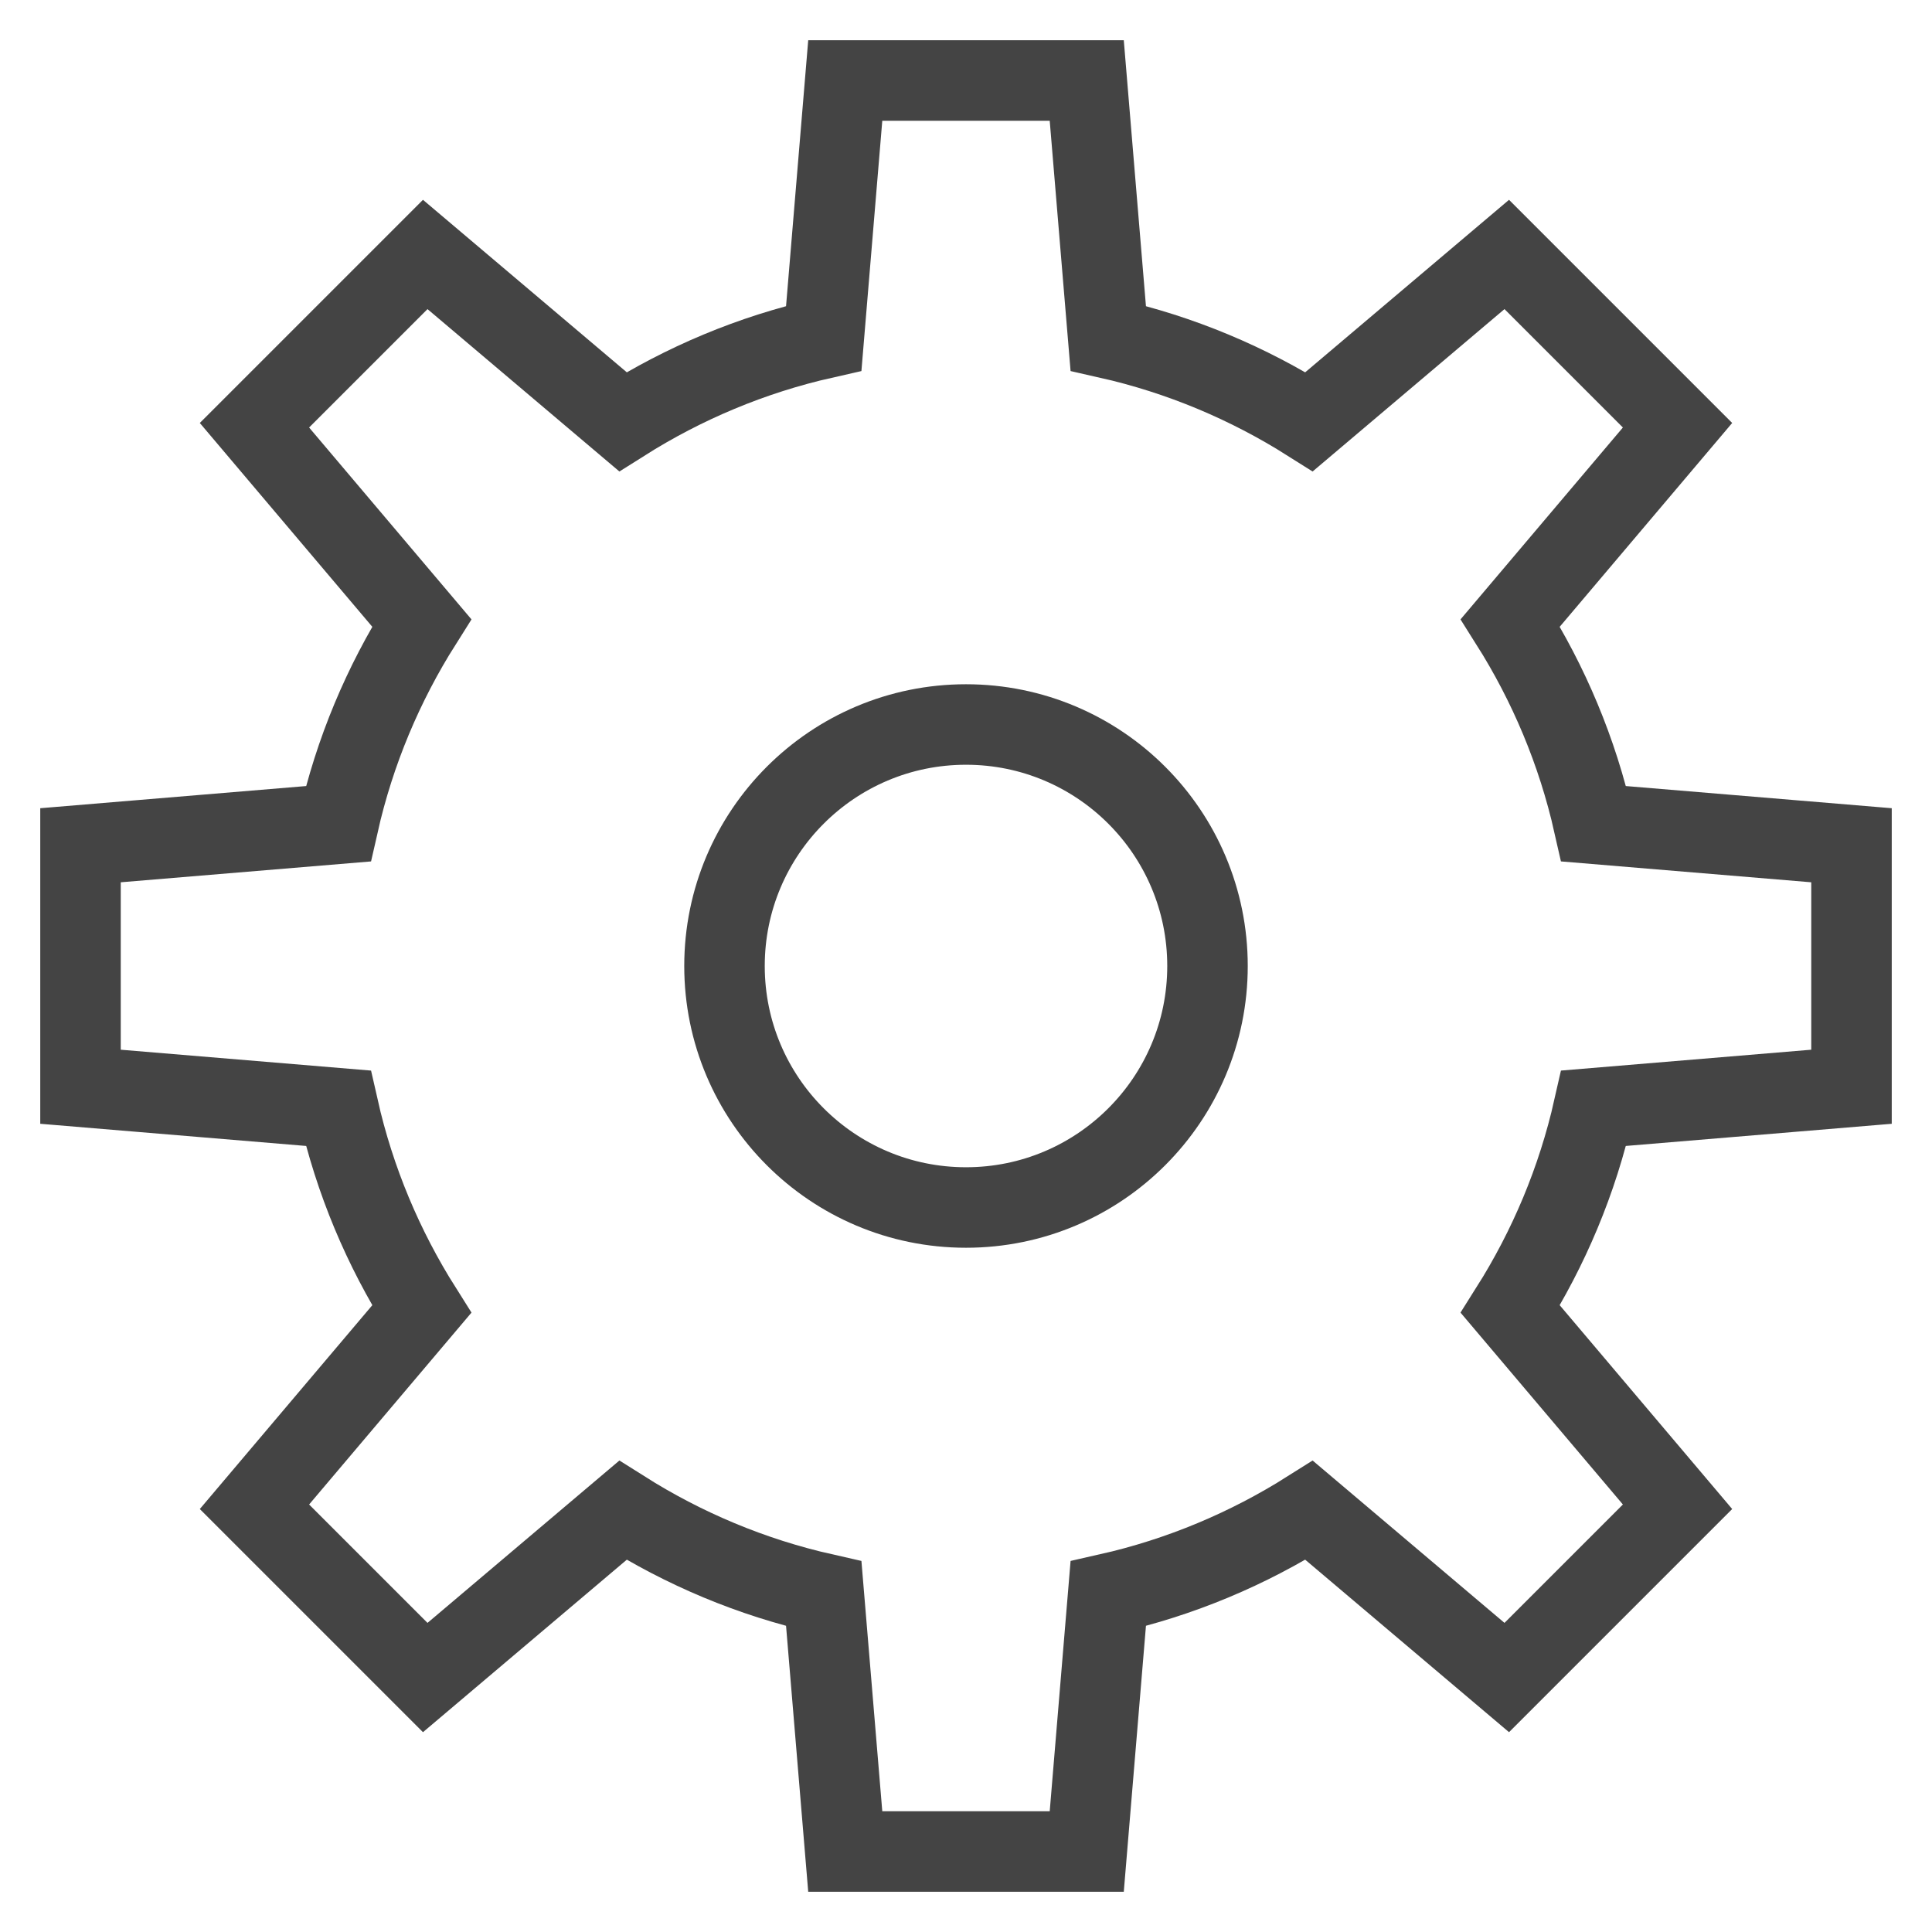
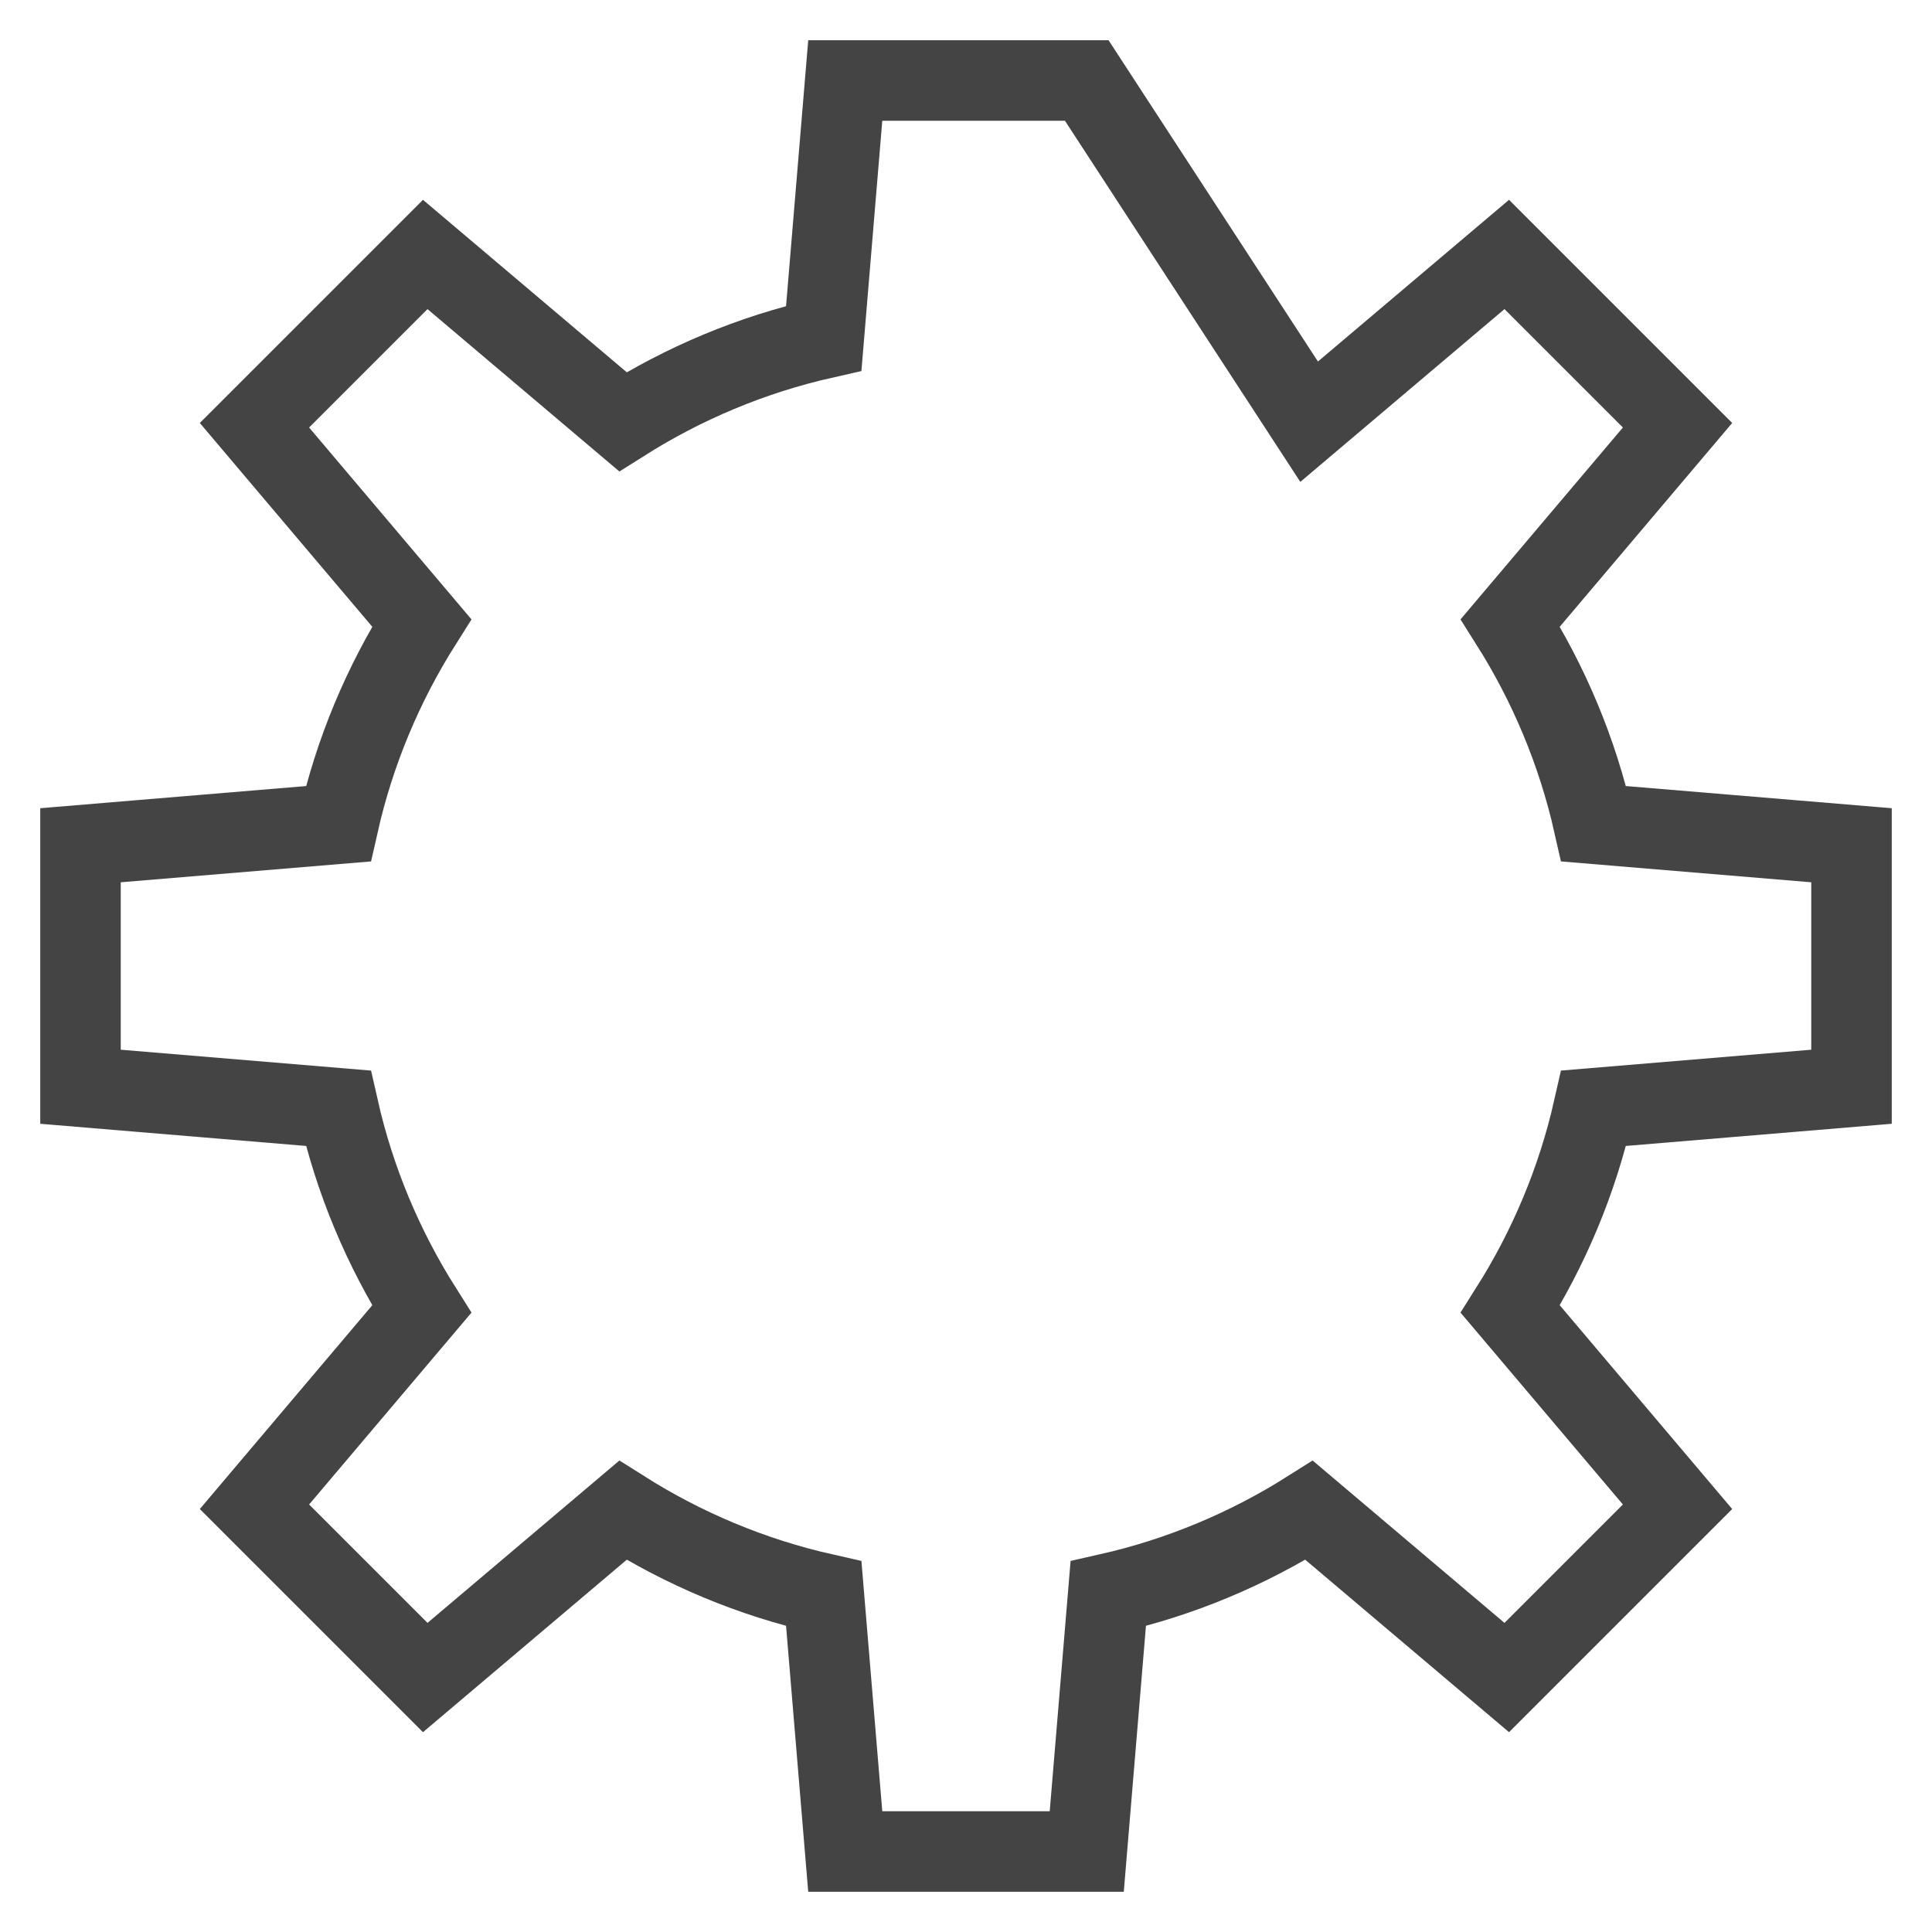
<svg xmlns="http://www.w3.org/2000/svg" version="1.1" x="0px" y="0px" viewBox="0 0 48 48" xml:space="preserve" width="48" height="48">
  <g class="nc-icon-wrapper" fill="#444444">
-     <circle data-color="color-2" fill="none" stroke="#444444" stroke-width="2" stroke-linecap="square" stroke-miterlimit="10" cx="24" cy="24" r="6" stroke-linejoin="miter" />
-     <path fill="none" stroke="#444444" stroke-width="2" stroke-linecap="square" stroke-miterlimit="10" d="M46,27v-6l-6.405-0.534 c-0.406-1.799-1.117-3.479-2.072-4.991l4.155-4.91l-4.243-4.243l-4.91,4.155c-1.513-0.956-3.192-1.666-4.991-2.072L27,2h-6 l-0.534,6.405c-1.799,0.406-3.479,1.117-4.991,2.072l-4.91-4.155l-4.243,4.243l4.155,4.91c-0.956,1.513-1.666,3.192-2.072,4.991 L2,21v6l6.405,0.534c0.406,1.799,1.117,3.479,2.072,4.991l-4.155,4.91l4.243,4.243l4.91-4.155c1.513,0.956,3.192,1.666,4.991,2.072 L21,46h6l0.534-6.405c1.799-0.406,3.479-1.117,4.991-2.072l4.91,4.155l4.243-4.243l-4.155-4.91c0.956-1.513,1.666-3.192,2.072-4.991 L46,27z" stroke-linejoin="miter" />
+     <path fill="none" stroke="#444444" stroke-width="2" stroke-linecap="square" stroke-miterlimit="10" d="M46,27v-6l-6.405-0.534 c-0.406-1.799-1.117-3.479-2.072-4.991l4.155-4.91l-4.243-4.243l-4.91,4.155L27,2h-6 l-0.534,6.405c-1.799,0.406-3.479,1.117-4.991,2.072l-4.91-4.155l-4.243,4.243l4.155,4.91c-0.956,1.513-1.666,3.192-2.072,4.991 L2,21v6l6.405,0.534c0.406,1.799,1.117,3.479,2.072,4.991l-4.155,4.91l4.243,4.243l4.91-4.155c1.513,0.956,3.192,1.666,4.991,2.072 L21,46h6l0.534-6.405c1.799-0.406,3.479-1.117,4.991-2.072l4.91,4.155l4.243-4.243l-4.155-4.91c0.956-1.513,1.666-3.192,2.072-4.991 L46,27z" stroke-linejoin="miter" />
  </g>
</svg>